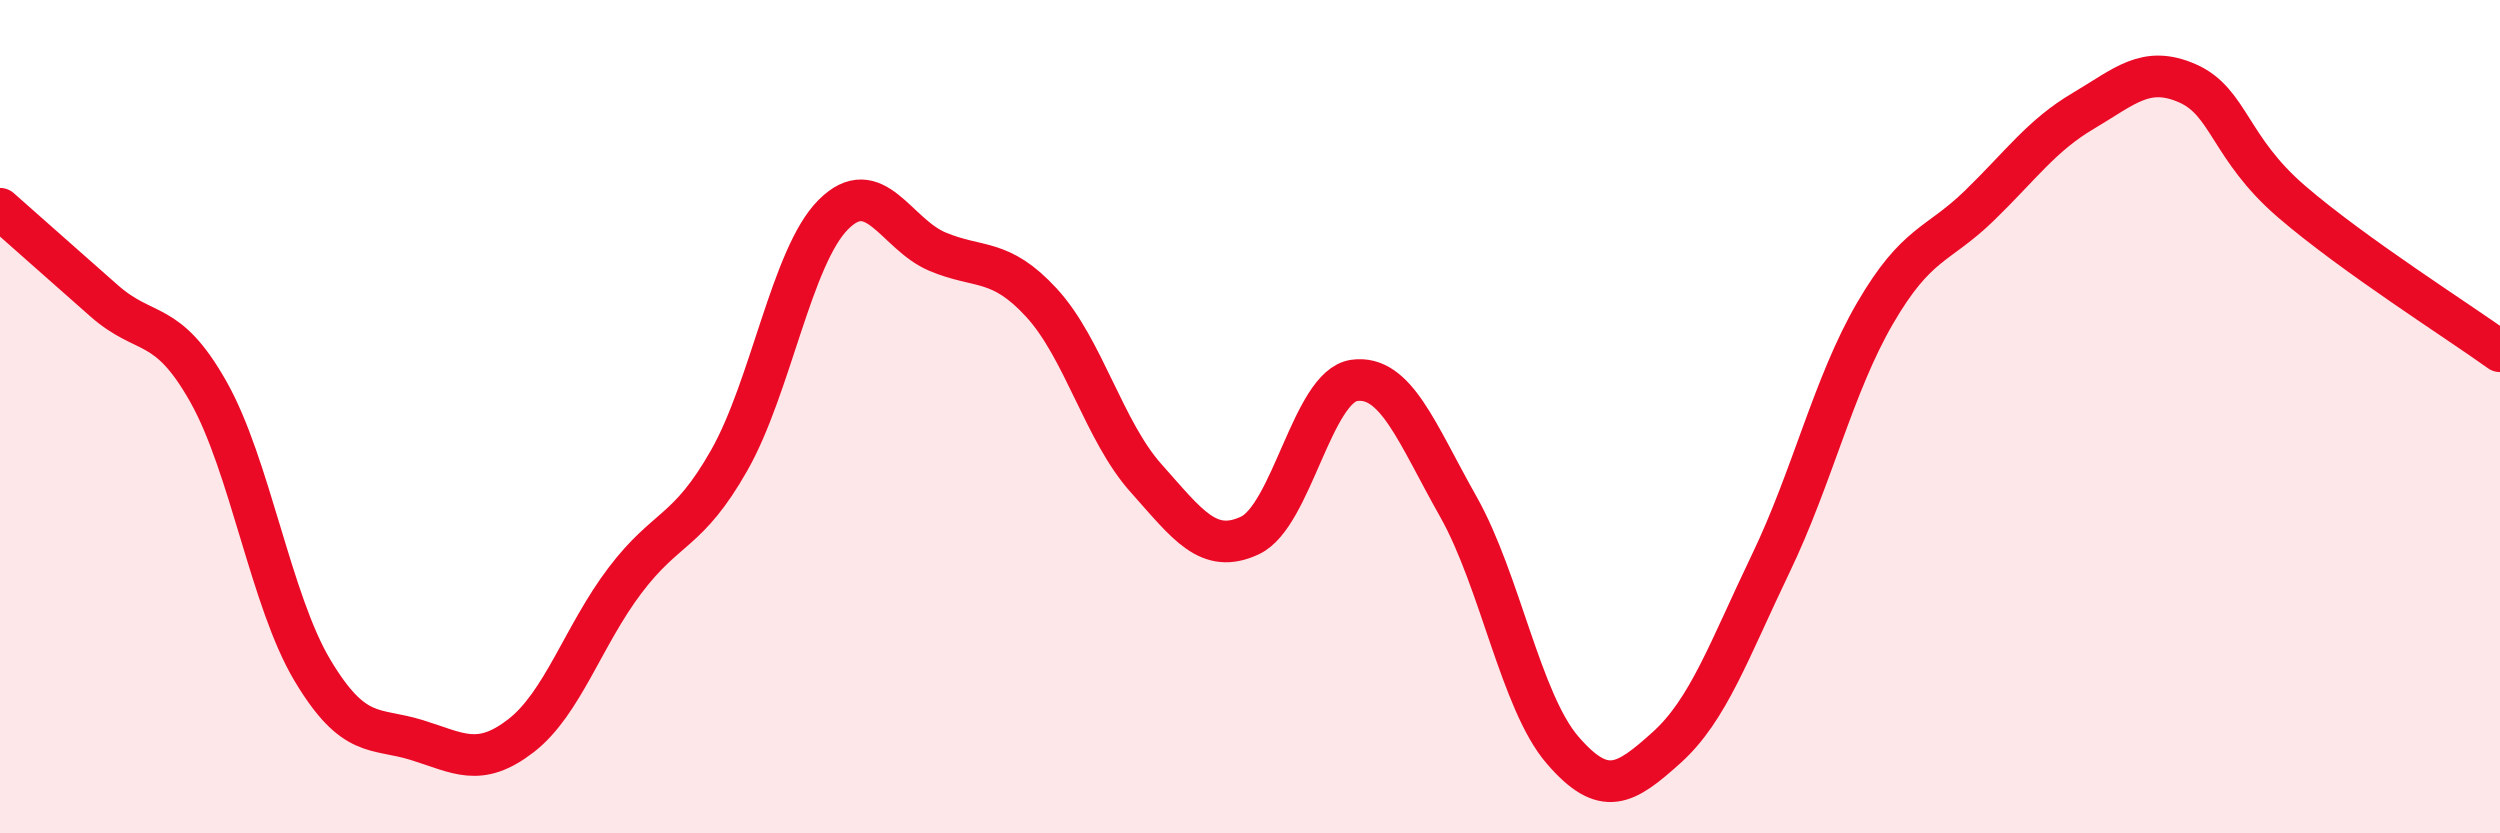
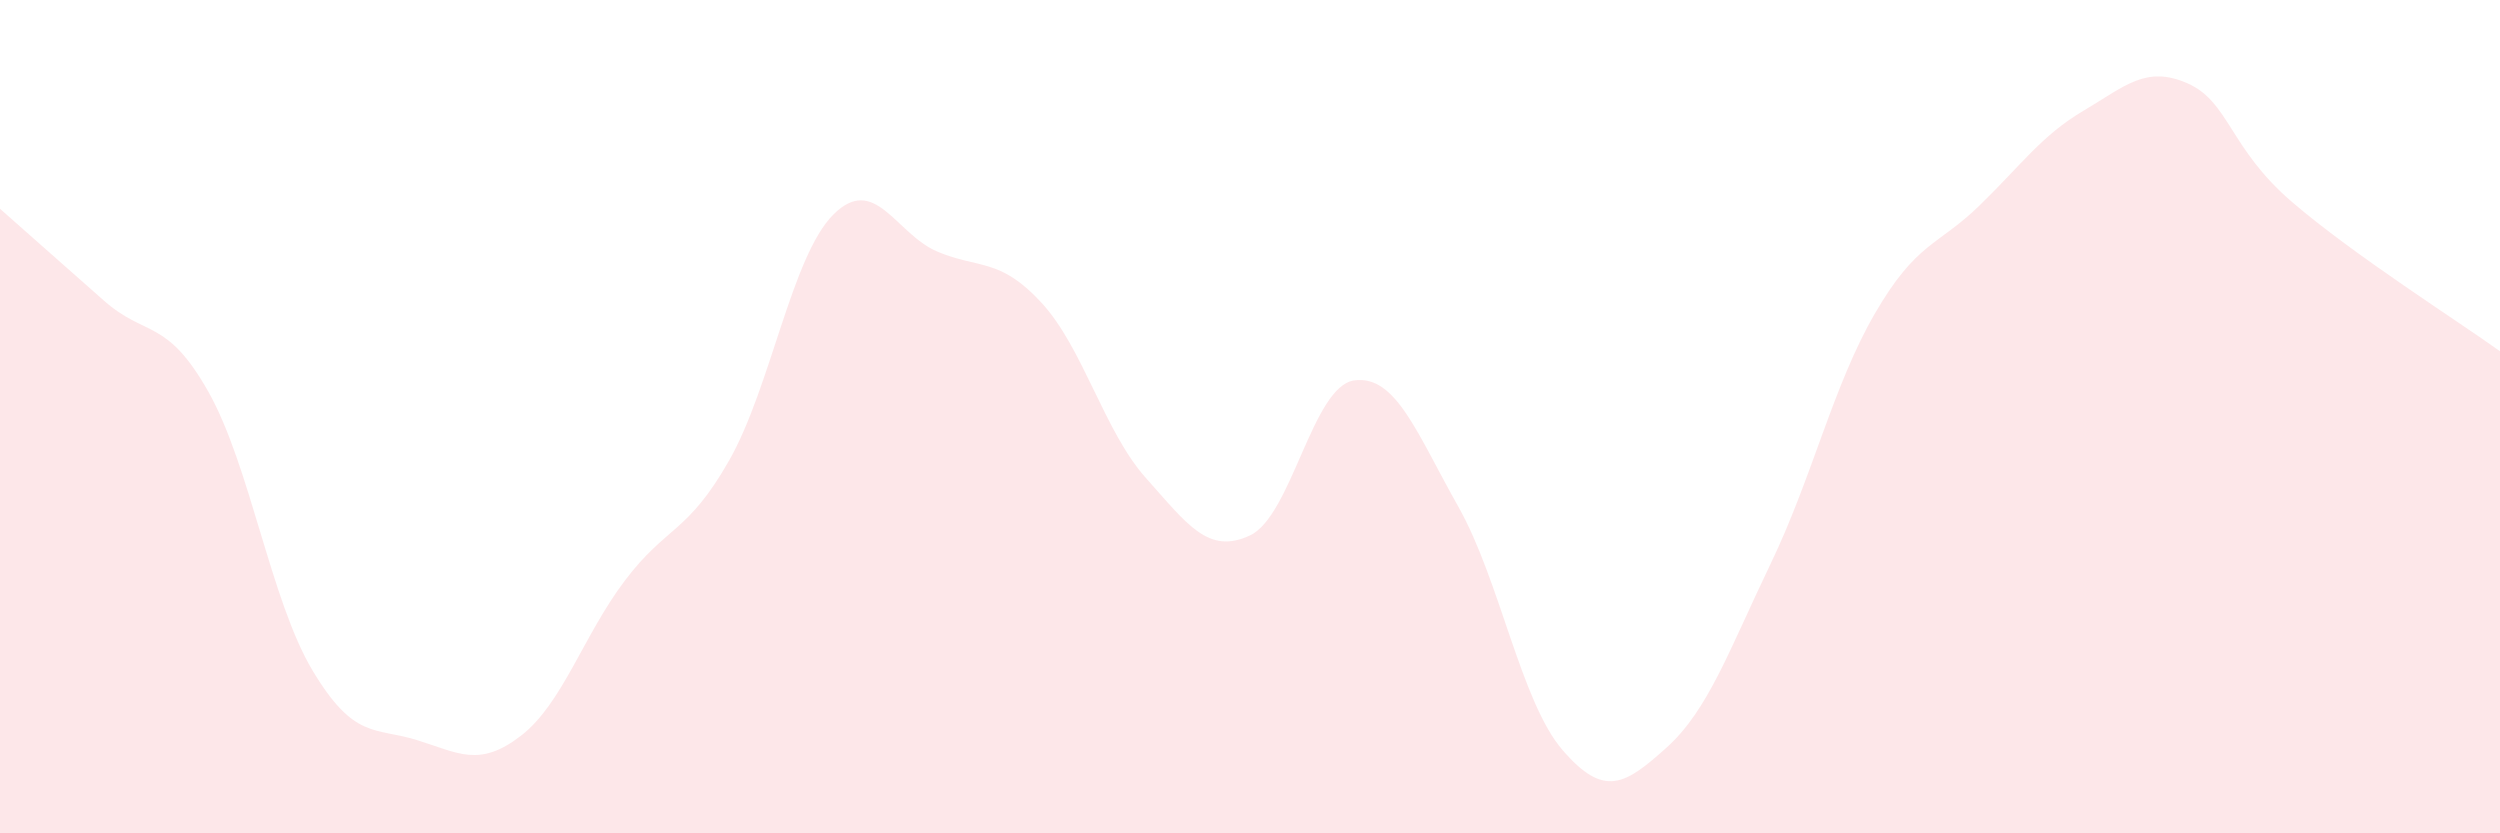
<svg xmlns="http://www.w3.org/2000/svg" width="60" height="20" viewBox="0 0 60 20">
  <path d="M 0,5.01 C 0.5,5.45 1.5,6.34 2.5,7.22 C 3.5,8.1 4,7.63 5,9.4 C 6,11.17 6.5,14.42 7.5,16.09 C 8.5,17.76 9,17.45 10,17.76 C 11,18.07 11.5,18.43 12.5,17.66 C 13.5,16.89 14,15.25 15,13.93 C 16,12.61 16.5,12.81 17.5,11.05 C 18.5,9.29 19,6.15 20,5.15 C 21,4.15 21.5,5.62 22.5,6.04 C 23.5,6.46 24,6.18 25,7.27 C 26,8.36 26.5,10.35 27.5,11.47 C 28.5,12.59 29,13.32 30,12.85 C 31,12.38 31.5,9.27 32.5,9.13 C 33.5,8.99 34,10.39 35,12.16 C 36,13.93 36.5,16.84 37.5,18 C 38.5,19.16 39,18.84 40,17.94 C 41,17.04 41.5,15.6 42.5,13.52 C 43.5,11.44 44,9.24 45,7.52 C 46,5.8 46.5,5.91 47.5,4.94 C 48.5,3.97 49,3.25 50,2.66 C 51,2.07 51.5,1.56 52.5,2 C 53.5,2.44 53.5,3.55 55,4.84 C 56.5,6.13 59,7.71 60,8.43L60 20L0 20Z" fill="#EB0A25" opacity="0.1" stroke-linecap="round" stroke-linejoin="round" />
-   <path d="M 0,5.01 C 0.5,5.45 1.5,6.34 2.5,7.22 C 3.5,8.1 4,7.63 5,9.4 C 6,11.17 6.5,14.42 7.5,16.09 C 8.5,17.76 9,17.45 10,17.76 C 11,18.07 11.5,18.43 12.5,17.66 C 13.5,16.89 14,15.25 15,13.93 C 16,12.61 16.5,12.81 17.5,11.05 C 18.5,9.29 19,6.15 20,5.15 C 21,4.15 21.5,5.62 22.5,6.04 C 23.5,6.46 24,6.18 25,7.27 C 26,8.36 26.5,10.35 27.5,11.47 C 28.5,12.59 29,13.32 30,12.85 C 31,12.38 31.5,9.27 32.5,9.13 C 33.5,8.99 34,10.39 35,12.16 C 36,13.93 36.5,16.84 37.5,18 C 38.5,19.16 39,18.84 40,17.94 C 41,17.04 41.5,15.6 42.5,13.52 C 43.5,11.44 44,9.24 45,7.52 C 46,5.8 46.5,5.91 47.5,4.94 C 48.5,3.97 49,3.25 50,2.66 C 51,2.07 51.5,1.56 52.5,2 C 53.5,2.44 53.5,3.55 55,4.84 C 56.5,6.13 59,7.71 60,8.43" stroke="#EB0A25" stroke-width="1" fill="none" stroke-linecap="round" stroke-linejoin="round" />
</svg>